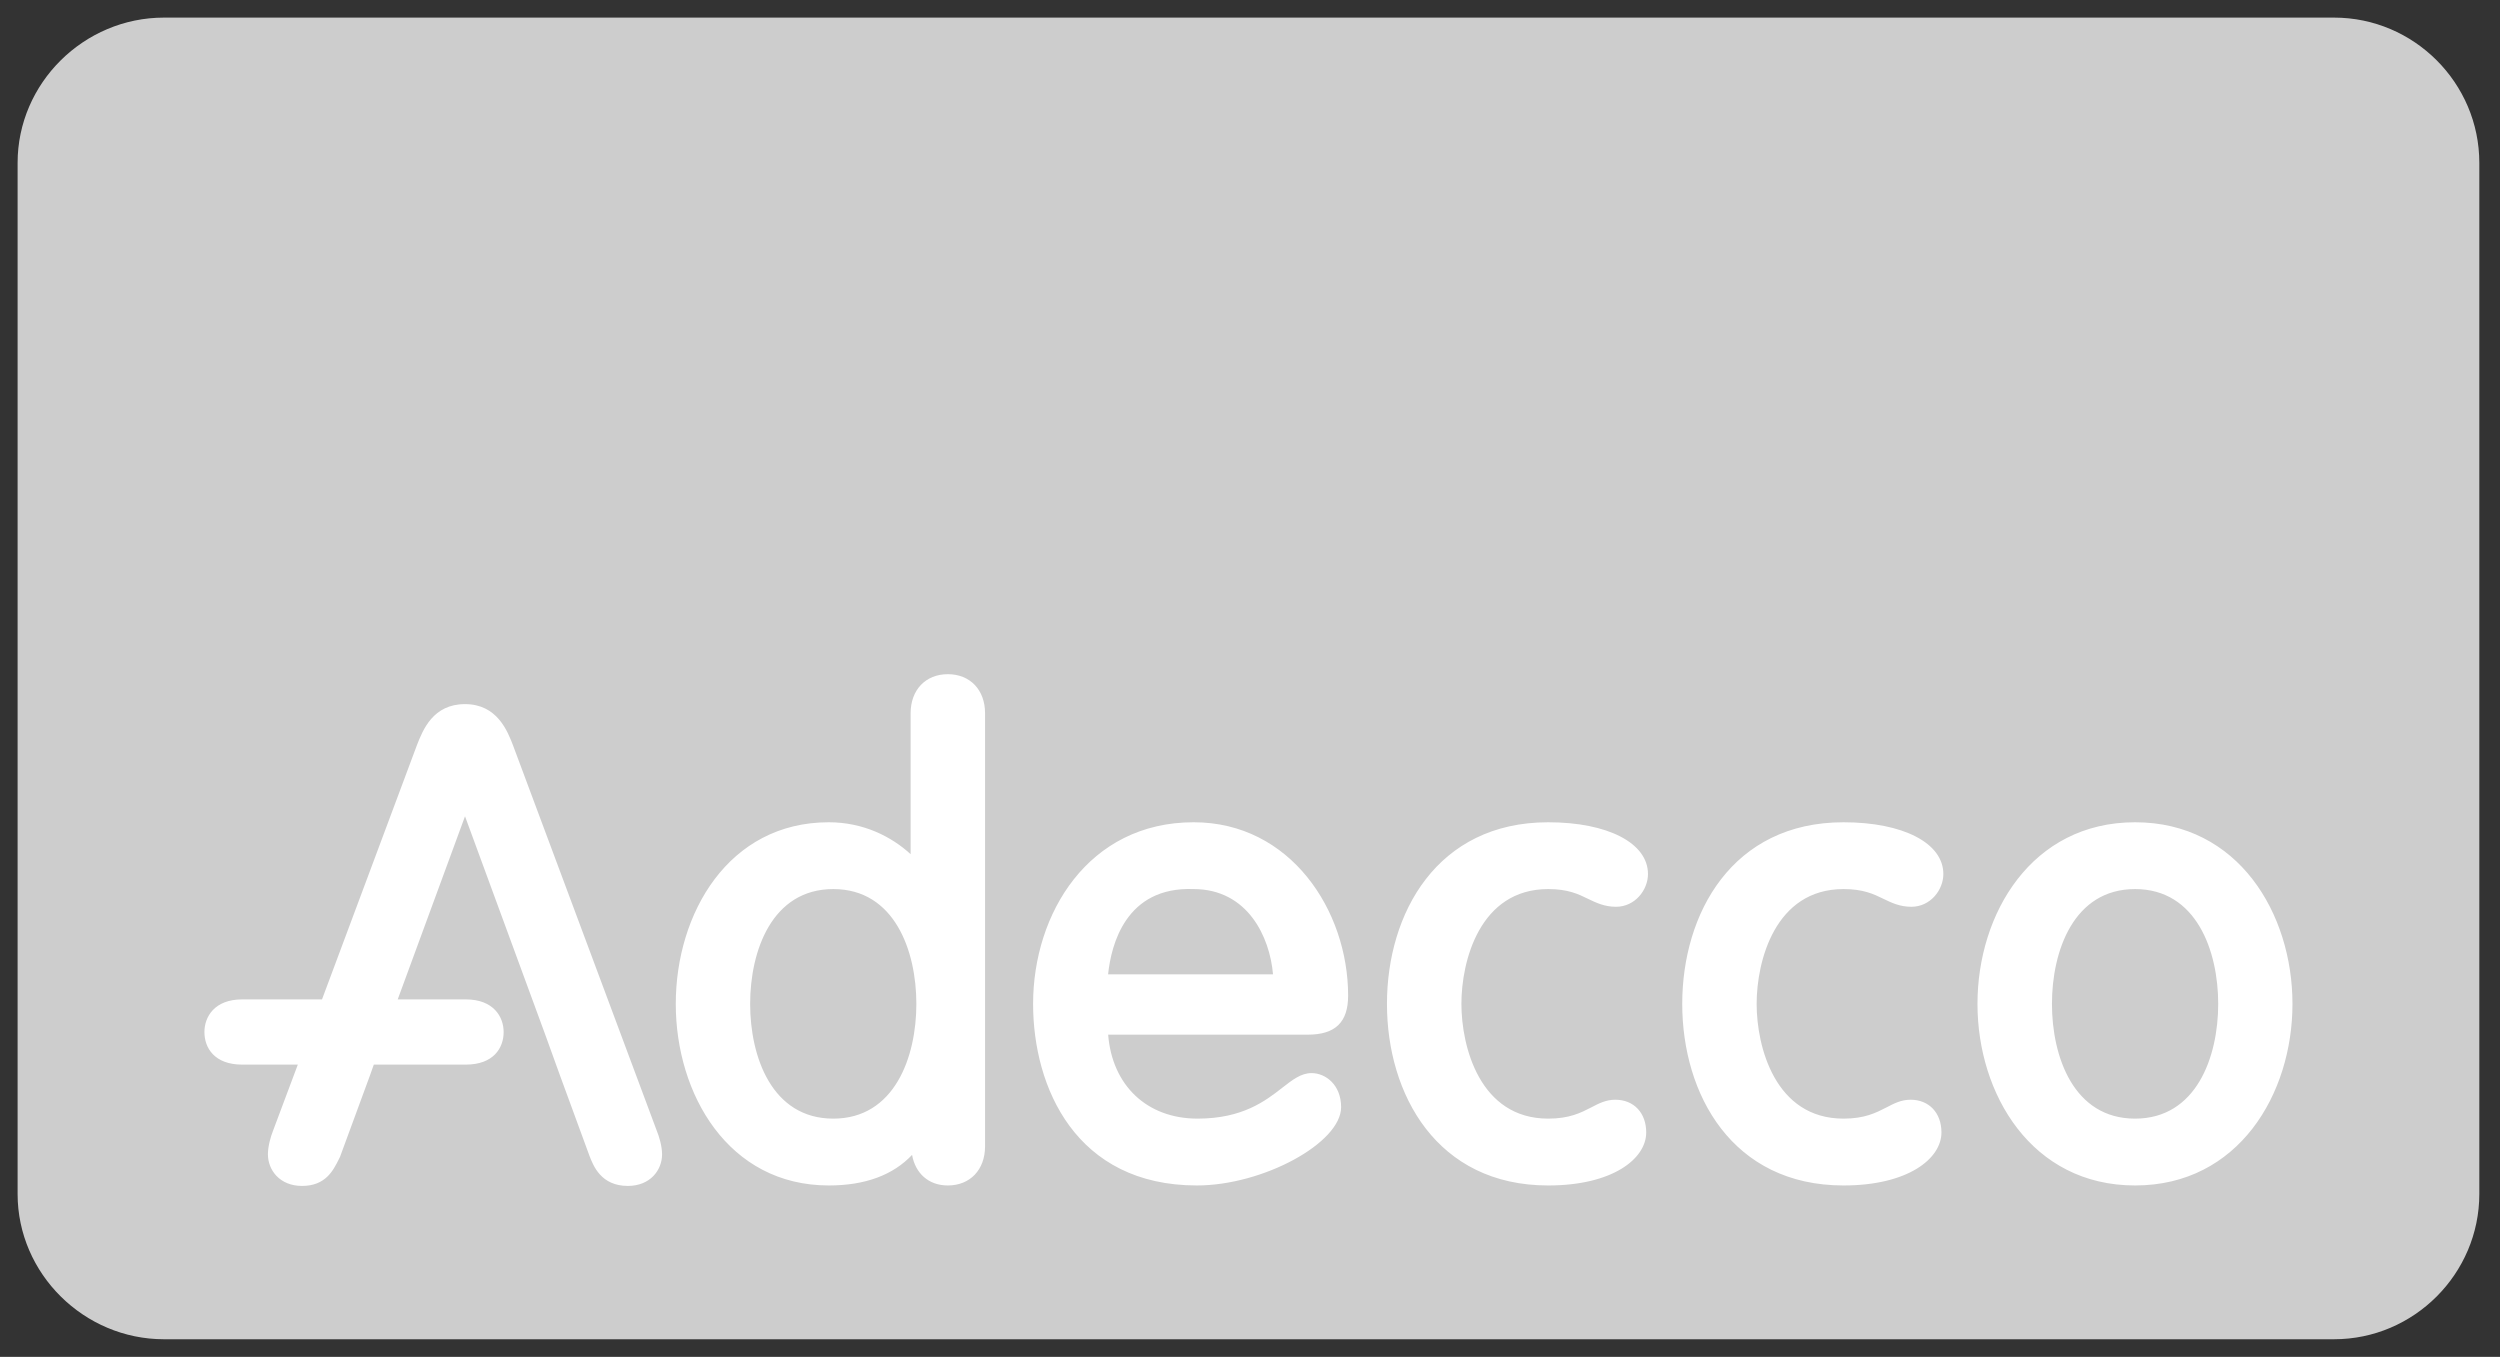
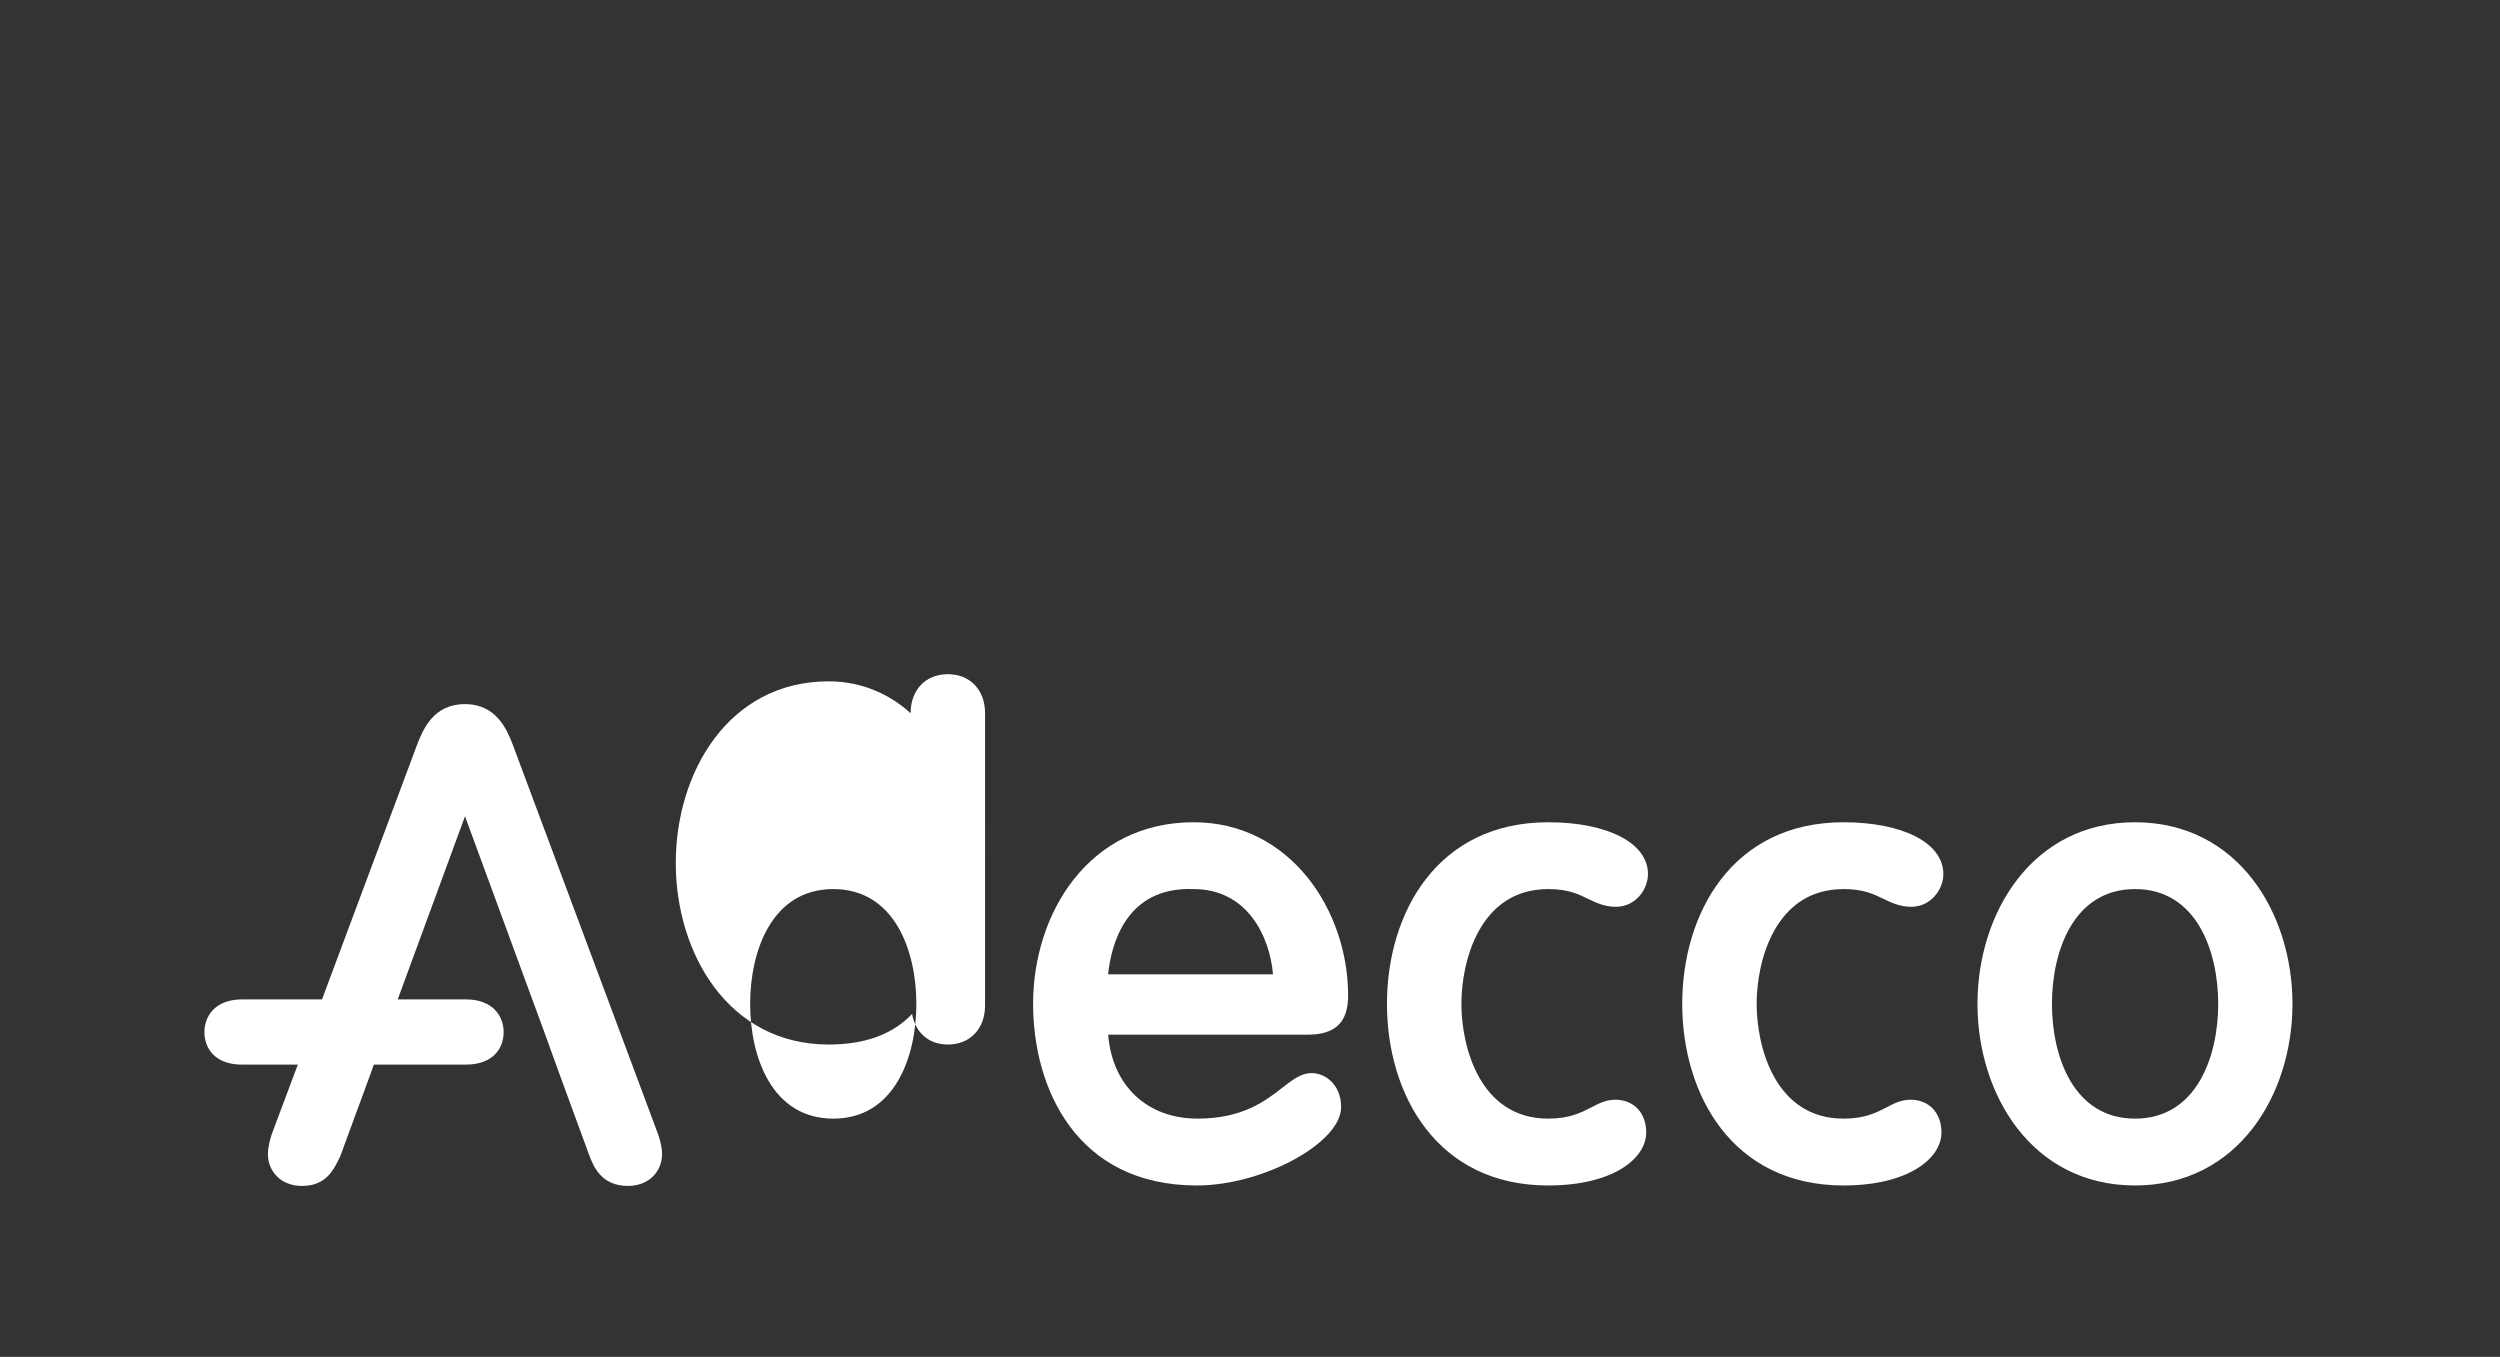
<svg xmlns="http://www.w3.org/2000/svg" fill="none" viewBox="0 0 737 400">
  <rect x="0" y="0" width="737" height="400" fill="#333333" stroke="none" />
-   <path fill="#CDCDCD" d="M48.337 5.19C24.772 5.19 5.19 24.457 5.19 48.013v303.974c0 23.514 19.582 42.823 43.147 42.823H688.08c23.544 0 42.822-19.309 42.822-42.823V48.012c0-23.555-19.278-42.822-42.822-42.822H48.337Z" />
-   <path fill="#fff" d="M279.413 198.75c-6.54 0-10.963 4.63-10.963 11.513v41.546c-5.585-5.129-13.869-9.406-24.125-9.406-29.628 0-45.107 26.94-45.107 53.547 0 26.596 15.479 53.525 45.107 53.525 10.744 0 18.945-3.073 24.551-9.011.976 5.419 4.859 9.011 10.537 9.011 6.571 0 10.983-4.63 10.983-11.533V210.263c0-6.883-4.412-11.513-10.983-11.513Zm-33.76 131.022c-18.094 0-24.51-18.209-24.51-33.822 0-15.624 6.416-33.853 24.51-33.853 18.084 0 24.49 18.229 24.49 33.853 0 15.613-6.406 33.822-24.49 33.822Zm297.817-67.675c5.782 0 8.844 1.443 11.782 2.886 2.378 1.152 4.848 2.335 8.201 2.335 5.658 0 9.447-4.993 9.447-9.654 0-9.115-11.834-15.261-29.43-15.261-32.836 0-47.546 26.898-47.546 53.547 0 26.648 14.71 53.525 47.546 53.525 18.935 0 28.87-7.858 28.87-15.634 0-5.772-3.665-9.644-9.105-9.644-2.782 0-4.889 1.111-7.152 2.294-3 1.537-6.343 3.281-12.613 3.281-20.223 0-25.611-21.271-25.611-33.822 0-12.582 5.388-33.853 25.611-33.853Zm-392.172-42.21c-1.671-4.371-4.733-12.313-14.222-12.313-9.405 0-12.385 7.548-14.16 12.074-.062.124-15.707 42.075-27.987 74.973H71.404c-8.222 0-11.14 5.18-11.14 9.634 0 4.63 2.928 9.592 11.14 9.592h16.392c-4.34 11.565-7.278 19.423-7.278 19.423-.716 1.775-1.536 4.661-1.536 7.018 0 4.63 3.457 9.322 10.06 9.322 6.934 0 9.187-4.547 10.837-7.848l.364-.737 8.772-23.846s.508-1.474 1.183-3.332h27.106c8.232 0 11.17-4.962 11.17-9.592 0-4.454-2.928-9.634-11.17-9.634h-20.057c5.232-14.274 14.638-39.843 19.839-53.982 5.554 15.115 23.596 64.259 23.617 64.28 0 .031 4.412 12.208 4.412 12.208 0 .052 8.689 23.69 8.689 23.69 1.132 2.886 3.395 8.793 11.284 8.793 6.624 0 10.091-4.692 10.091-9.322 0-2.357-.841-5.222-1.63-7.132.052.114-42.252-113.269-42.252-113.269Zm305.104 42.21c5.783 0 8.835 1.443 11.762 2.886 2.398 1.152 4.859 2.335 8.222 2.335 5.648 0 9.437-4.993 9.437-9.654 0-9.115-11.814-15.261-29.421-15.261-32.835 0-47.525 26.898-47.525 53.547 0 26.648 14.69 53.525 47.525 53.525 18.977 0 28.902-7.858 28.902-15.634 0-5.772-3.654-9.644-9.115-9.644-2.761 0-4.9 1.111-7.142 2.294-2.99 1.537-6.374 3.281-12.634 3.281-20.202 0-25.59-21.271-25.59-33.822-.01-12.582 5.378-33.853 25.579-33.853Zm173.014-19.694c-30.5 0-46.456 26.94-46.456 53.547 0 26.596 15.956 53.525 46.456 53.525 30.469 0 46.404-26.929 46.404-53.525 0-26.607-15.935-53.547-46.404-53.547Zm0 87.369c-18.095 0-24.5-18.209-24.5-33.822 0-15.624 6.405-33.853 24.5-33.853 18.084 0 24.51 18.229 24.51 33.853 0 15.613-6.426 33.822-24.51 33.822ZM397.427 293.52c0-25.122-17.025-51.117-45.532-51.117-31.061 0-47.339 26.94-47.339 53.547 0 24.707 12.645 53.525 48.283 53.525 19.465 0 42.522-12.52 42.522-23.088 0-6.519-4.516-10.038-8.731-10.038-3.073 0-5.626 1.993-8.595 4.308-4.932 3.851-11.69 9.115-24.998 9.115-14.98 0-25.185-9.852-26.348-24.749h58.82c8.139 0 11.918-3.654 11.918-11.503Zm-70.759-6.28c.893-8.637 5.149-25.891 25.164-25.143 16.008 0 22.517 14.149 23.452 25.143h-48.616Z" />
+   <path fill="#fff" d="M279.413 198.75c-6.54 0-10.963 4.63-10.963 11.513c-5.585-5.129-13.869-9.406-24.125-9.406-29.628 0-45.107 26.94-45.107 53.547 0 26.596 15.479 53.525 45.107 53.525 10.744 0 18.945-3.073 24.551-9.011.976 5.419 4.859 9.011 10.537 9.011 6.571 0 10.983-4.63 10.983-11.533V210.263c0-6.883-4.412-11.513-10.983-11.513Zm-33.76 131.022c-18.094 0-24.51-18.209-24.51-33.822 0-15.624 6.416-33.853 24.51-33.853 18.084 0 24.49 18.229 24.49 33.853 0 15.613-6.406 33.822-24.49 33.822Zm297.817-67.675c5.782 0 8.844 1.443 11.782 2.886 2.378 1.152 4.848 2.335 8.201 2.335 5.658 0 9.447-4.993 9.447-9.654 0-9.115-11.834-15.261-29.43-15.261-32.836 0-47.546 26.898-47.546 53.547 0 26.648 14.71 53.525 47.546 53.525 18.935 0 28.87-7.858 28.87-15.634 0-5.772-3.665-9.644-9.105-9.644-2.782 0-4.889 1.111-7.152 2.294-3 1.537-6.343 3.281-12.613 3.281-20.223 0-25.611-21.271-25.611-33.822 0-12.582 5.388-33.853 25.611-33.853Zm-392.172-42.21c-1.671-4.371-4.733-12.313-14.222-12.313-9.405 0-12.385 7.548-14.16 12.074-.062.124-15.707 42.075-27.987 74.973H71.404c-8.222 0-11.14 5.18-11.14 9.634 0 4.63 2.928 9.592 11.14 9.592h16.392c-4.34 11.565-7.278 19.423-7.278 19.423-.716 1.775-1.536 4.661-1.536 7.018 0 4.63 3.457 9.322 10.06 9.322 6.934 0 9.187-4.547 10.837-7.848l.364-.737 8.772-23.846s.508-1.474 1.183-3.332h27.106c8.232 0 11.17-4.962 11.17-9.592 0-4.454-2.928-9.634-11.17-9.634h-20.057c5.232-14.274 14.638-39.843 19.839-53.982 5.554 15.115 23.596 64.259 23.617 64.28 0 .031 4.412 12.208 4.412 12.208 0 .052 8.689 23.69 8.689 23.69 1.132 2.886 3.395 8.793 11.284 8.793 6.624 0 10.091-4.692 10.091-9.322 0-2.357-.841-5.222-1.63-7.132.052.114-42.252-113.269-42.252-113.269Zm305.104 42.21c5.783 0 8.835 1.443 11.762 2.886 2.398 1.152 4.859 2.335 8.222 2.335 5.648 0 9.437-4.993 9.437-9.654 0-9.115-11.814-15.261-29.421-15.261-32.835 0-47.525 26.898-47.525 53.547 0 26.648 14.69 53.525 47.525 53.525 18.977 0 28.902-7.858 28.902-15.634 0-5.772-3.654-9.644-9.115-9.644-2.761 0-4.9 1.111-7.142 2.294-2.99 1.537-6.374 3.281-12.634 3.281-20.202 0-25.59-21.271-25.59-33.822-.01-12.582 5.378-33.853 25.579-33.853Zm173.014-19.694c-30.5 0-46.456 26.94-46.456 53.547 0 26.596 15.956 53.525 46.456 53.525 30.469 0 46.404-26.929 46.404-53.525 0-26.607-15.935-53.547-46.404-53.547Zm0 87.369c-18.095 0-24.5-18.209-24.5-33.822 0-15.624 6.405-33.853 24.5-33.853 18.084 0 24.51 18.229 24.51 33.853 0 15.613-6.426 33.822-24.51 33.822ZM397.427 293.52c0-25.122-17.025-51.117-45.532-51.117-31.061 0-47.339 26.94-47.339 53.547 0 24.707 12.645 53.525 48.283 53.525 19.465 0 42.522-12.52 42.522-23.088 0-6.519-4.516-10.038-8.731-10.038-3.073 0-5.626 1.993-8.595 4.308-4.932 3.851-11.69 9.115-24.998 9.115-14.98 0-25.185-9.852-26.348-24.749h58.82c8.139 0 11.918-3.654 11.918-11.503Zm-70.759-6.28c.893-8.637 5.149-25.891 25.164-25.143 16.008 0 22.517 14.149 23.452 25.143h-48.616Z" />
</svg>